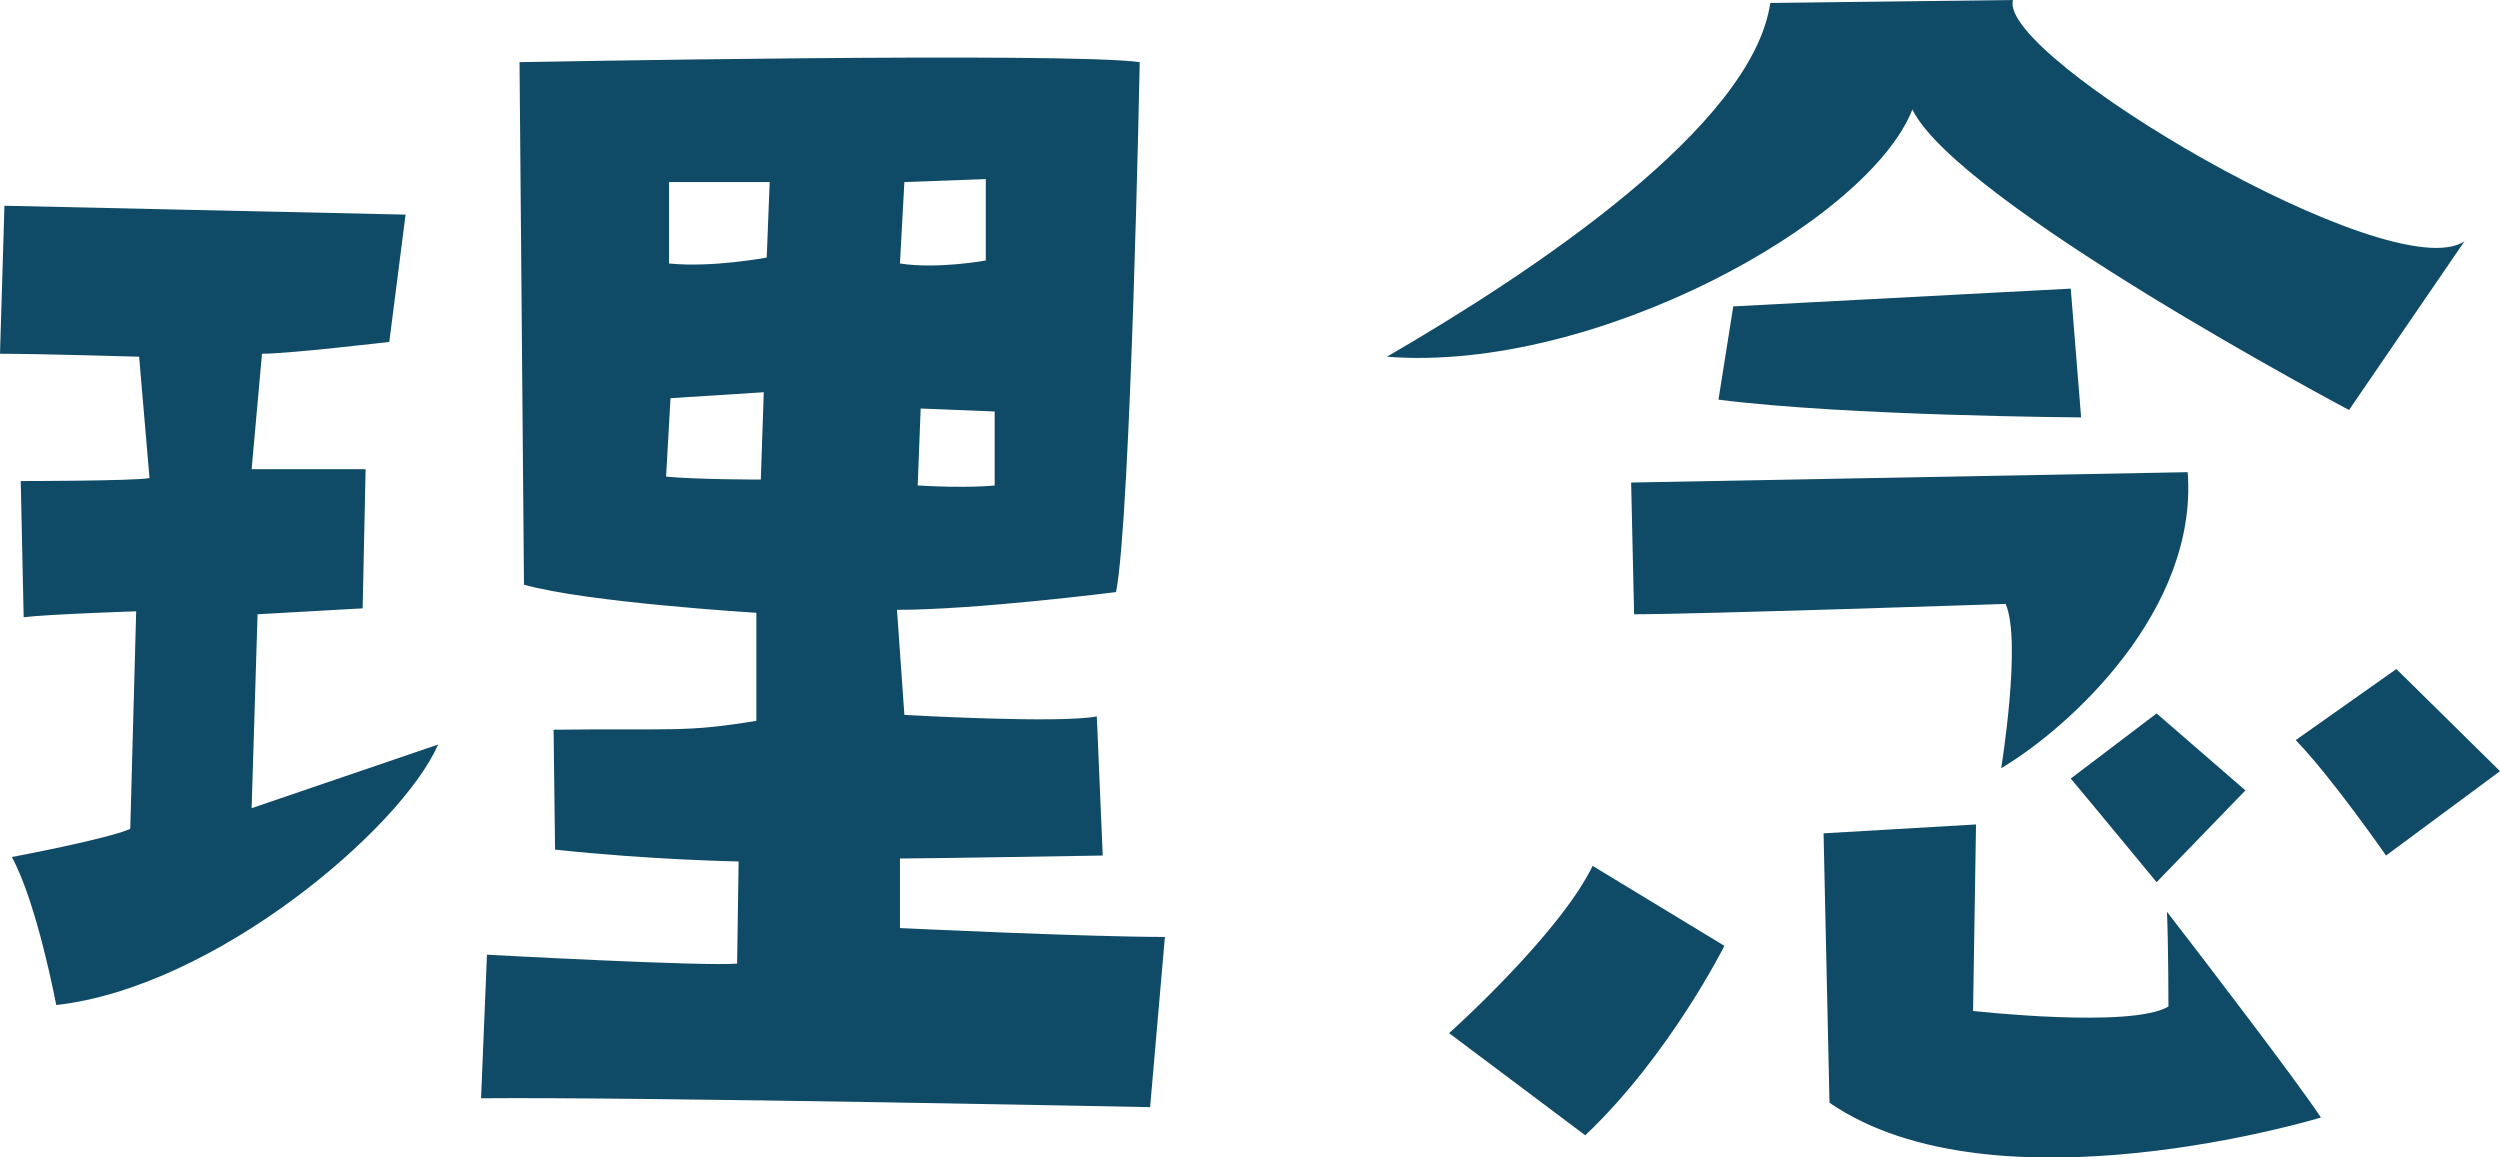
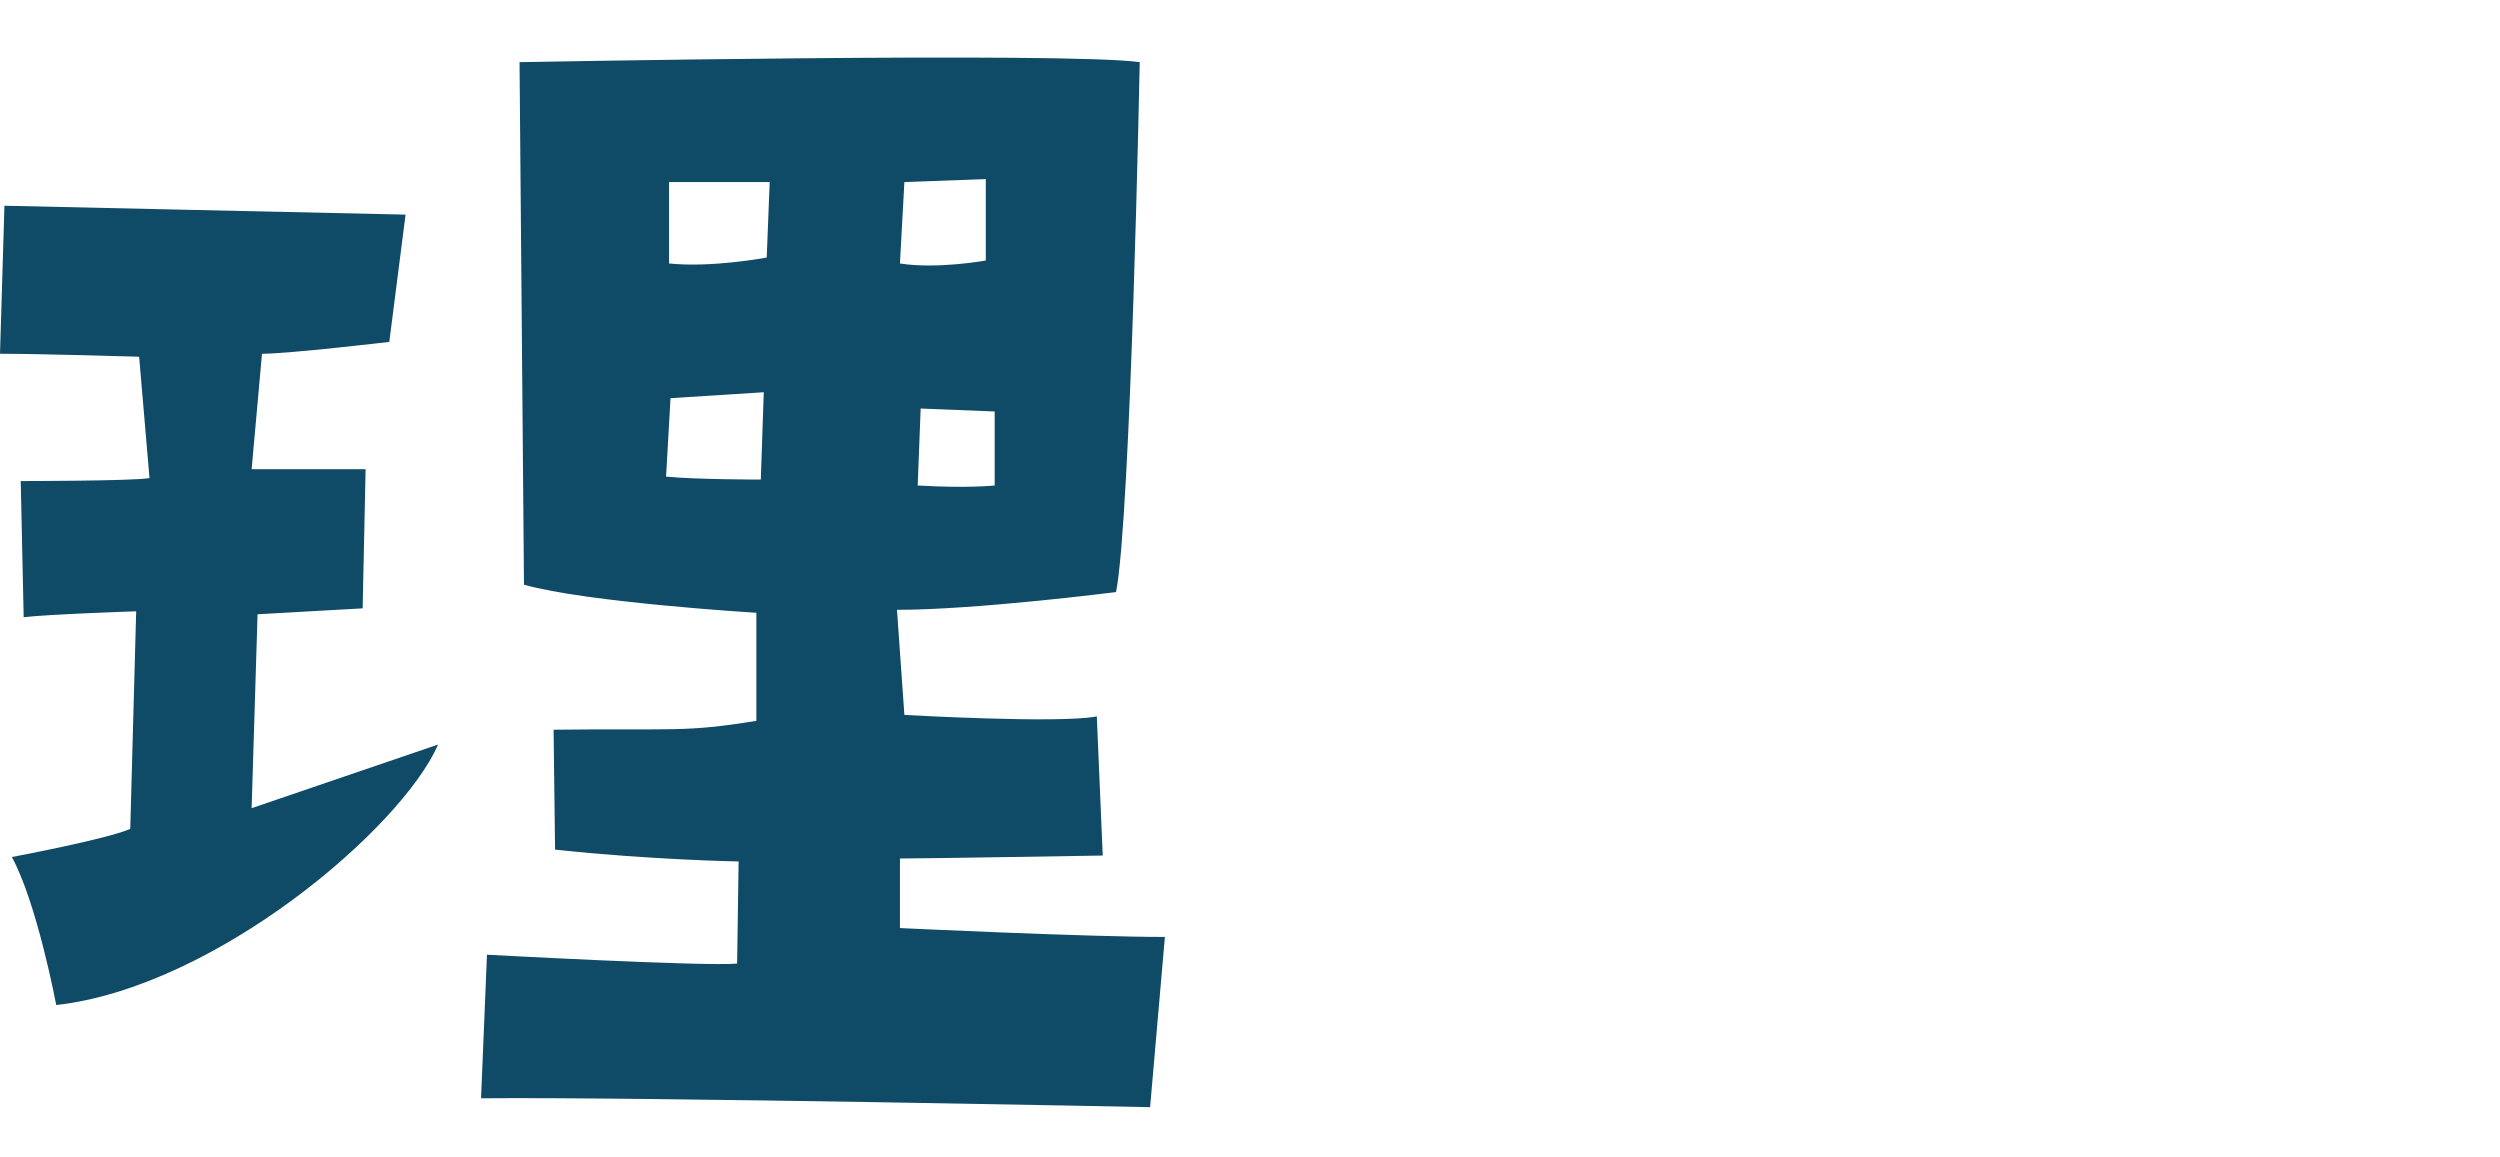
<svg xmlns="http://www.w3.org/2000/svg" id="_レイヤー_2" data-name="レイヤー_2" viewBox="0 0 50.67 23.46">
  <defs>
    <style>
      .cls-1 {
        fill: #0f4a66;
      }
    </style>
  </defs>
  <g id="_レイヤー_1-2" data-name="レイヤー_1">
    <g>
      <path class="cls-1" d="M.09,4.17l8.13.18-.33,2.58s-2.04.24-2.58.24l-.21,2.34h2.31l-.06,2.82-2.13.12-.12,3.93,3.78-1.29c-.75,1.71-4.53,4.92-7.74,5.28,0,0-.39-2.07-.9-3,0,0,1.92-.36,2.4-.57l.12-4.41s-1.8.06-2.28.12l-.06-2.76s2.28,0,2.61-.06l-.21-2.46s-2.01-.06-2.82-.06l.09-3ZM23.31,22.44s-10.32-.21-13.56-.18l.12-2.91s4.41.24,5.07.18l.03-2.07s-1.77-.03-3.72-.24l-.03-2.43c2.46-.03,2.64.06,4.11-.18v-2.19s-3.45-.21-4.71-.57l-.09-10.59s11.1-.21,12.57,0c0,0-.18,9.21-.48,10.74,0,0-2.82.36-4.44.36l.15,2.13s3.15.18,3.9.03l.12,2.82s-3.57.06-4.11.06v1.41s3.75.18,5.37.18l-.3,3.45ZM15.48,7.95l-1.89.12-.09,1.59c.6.06,1.92.06,1.92.06l.06-1.77ZM15.6,3.69h-2.04v1.65c.87.09,1.98-.12,1.98-.12l.06-1.53ZM18.24,5.34c.75.12,1.74-.06,1.74-.06v-1.65l-1.65.06-.09,1.65ZM20.16,8.34l-1.5-.06-.06,1.56c1.02.06,1.56,0,1.56,0v-1.5Z" />
-       <path class="cls-1" d="M40.8,0c-.33,1.14,7.68,5.88,9.15,4.89l-2.34,3.42s-7.92-4.2-8.85-6.09c-.9,2.28-6.45,5.34-10.65,5.01,3-1.74,7.41-4.68,7.77-7.17l4.92-.06ZM32.28,17.55l2.67,1.62s-1.11,2.22-2.82,3.84l-2.76-2.07s2.22-1.98,2.91-3.39ZM33.06,9.78l11.28-.21c.21,2.79-2.37,5.16-3.78,6,0,0,.42-2.58.09-3.33,0,0-6.24.21-7.53.21l-.06-2.67ZM41.97,5.85l.21,2.61s-4.77-.03-7.35-.36l.3-1.89,6.84-.36ZM47.04,22.65s-6.6,2.01-9.96-.3l-.12-5.46,3.09-.18-.06,3.78s3.21.36,3.96-.09c0,0,0-1.23-.03-1.92.72.93,2.67,3.48,3.12,4.17ZM43.71,14.46l1.8,1.56-1.8,1.86s-1.41-1.71-1.74-2.1l1.74-1.32ZM48.36,17.34s-1.08-1.56-1.83-2.34l2.04-1.44,2.1,2.07-2.31,1.71Z" />
    </g>
  </g>
</svg>